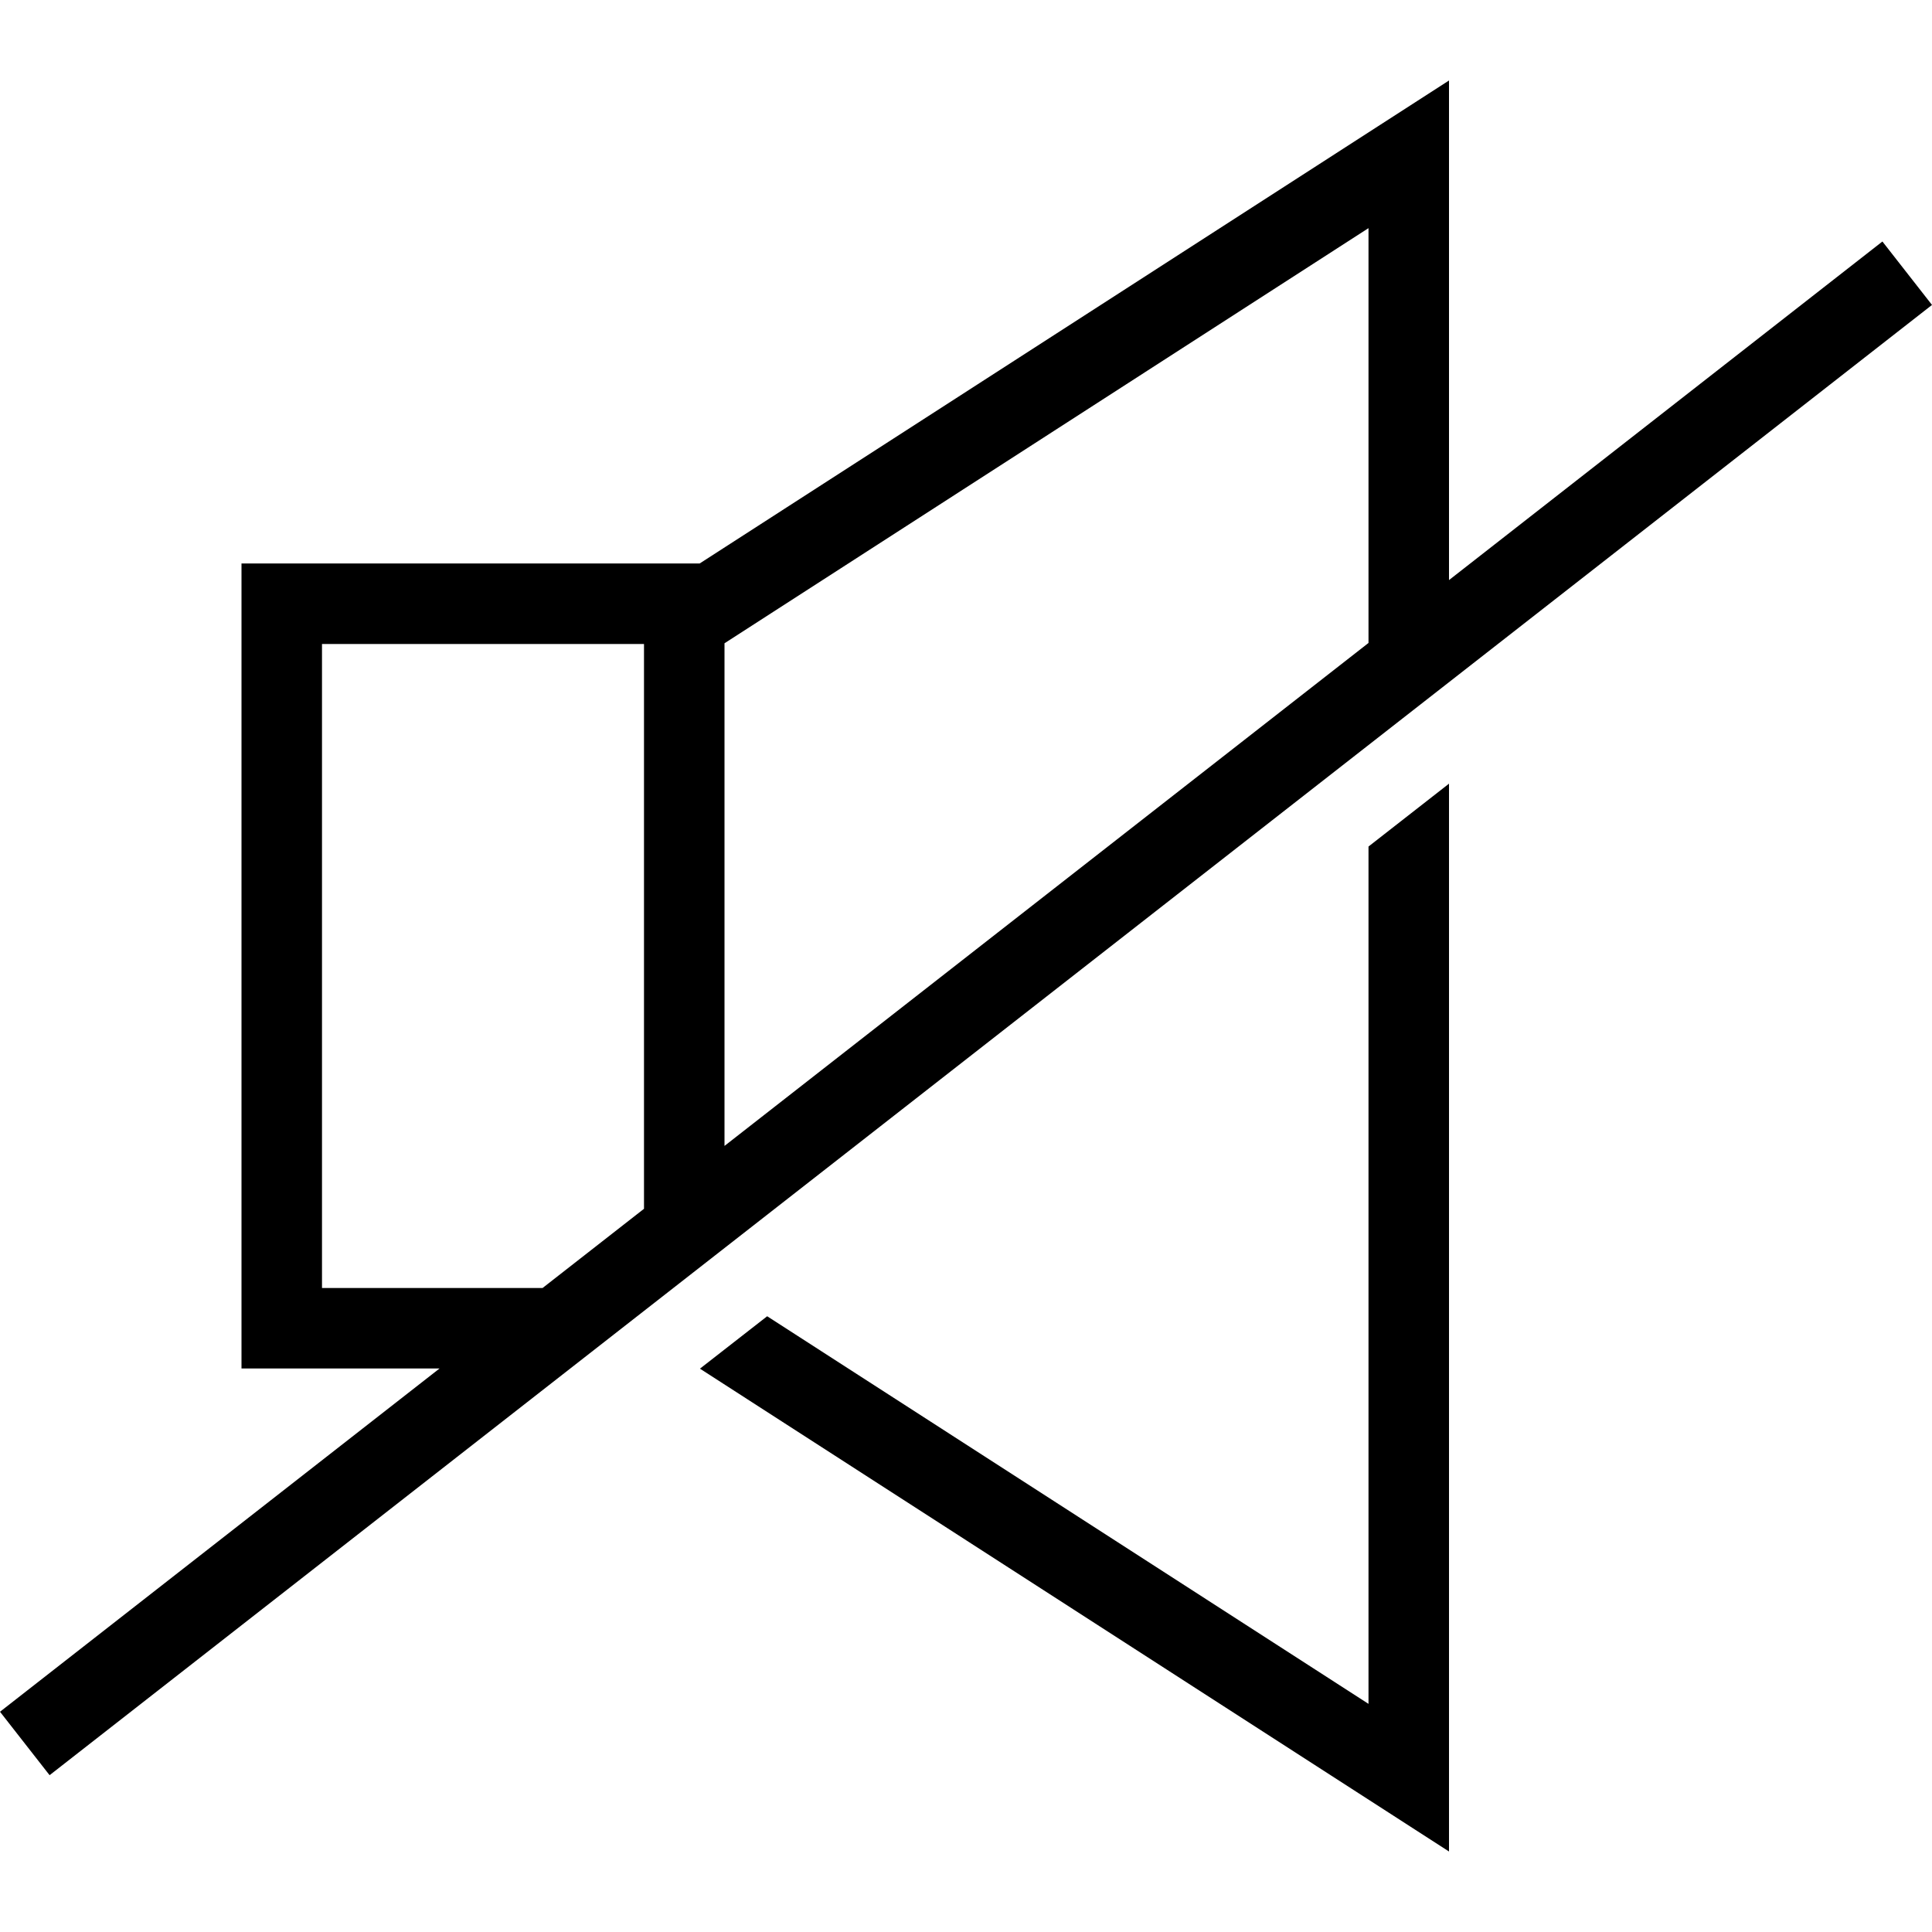
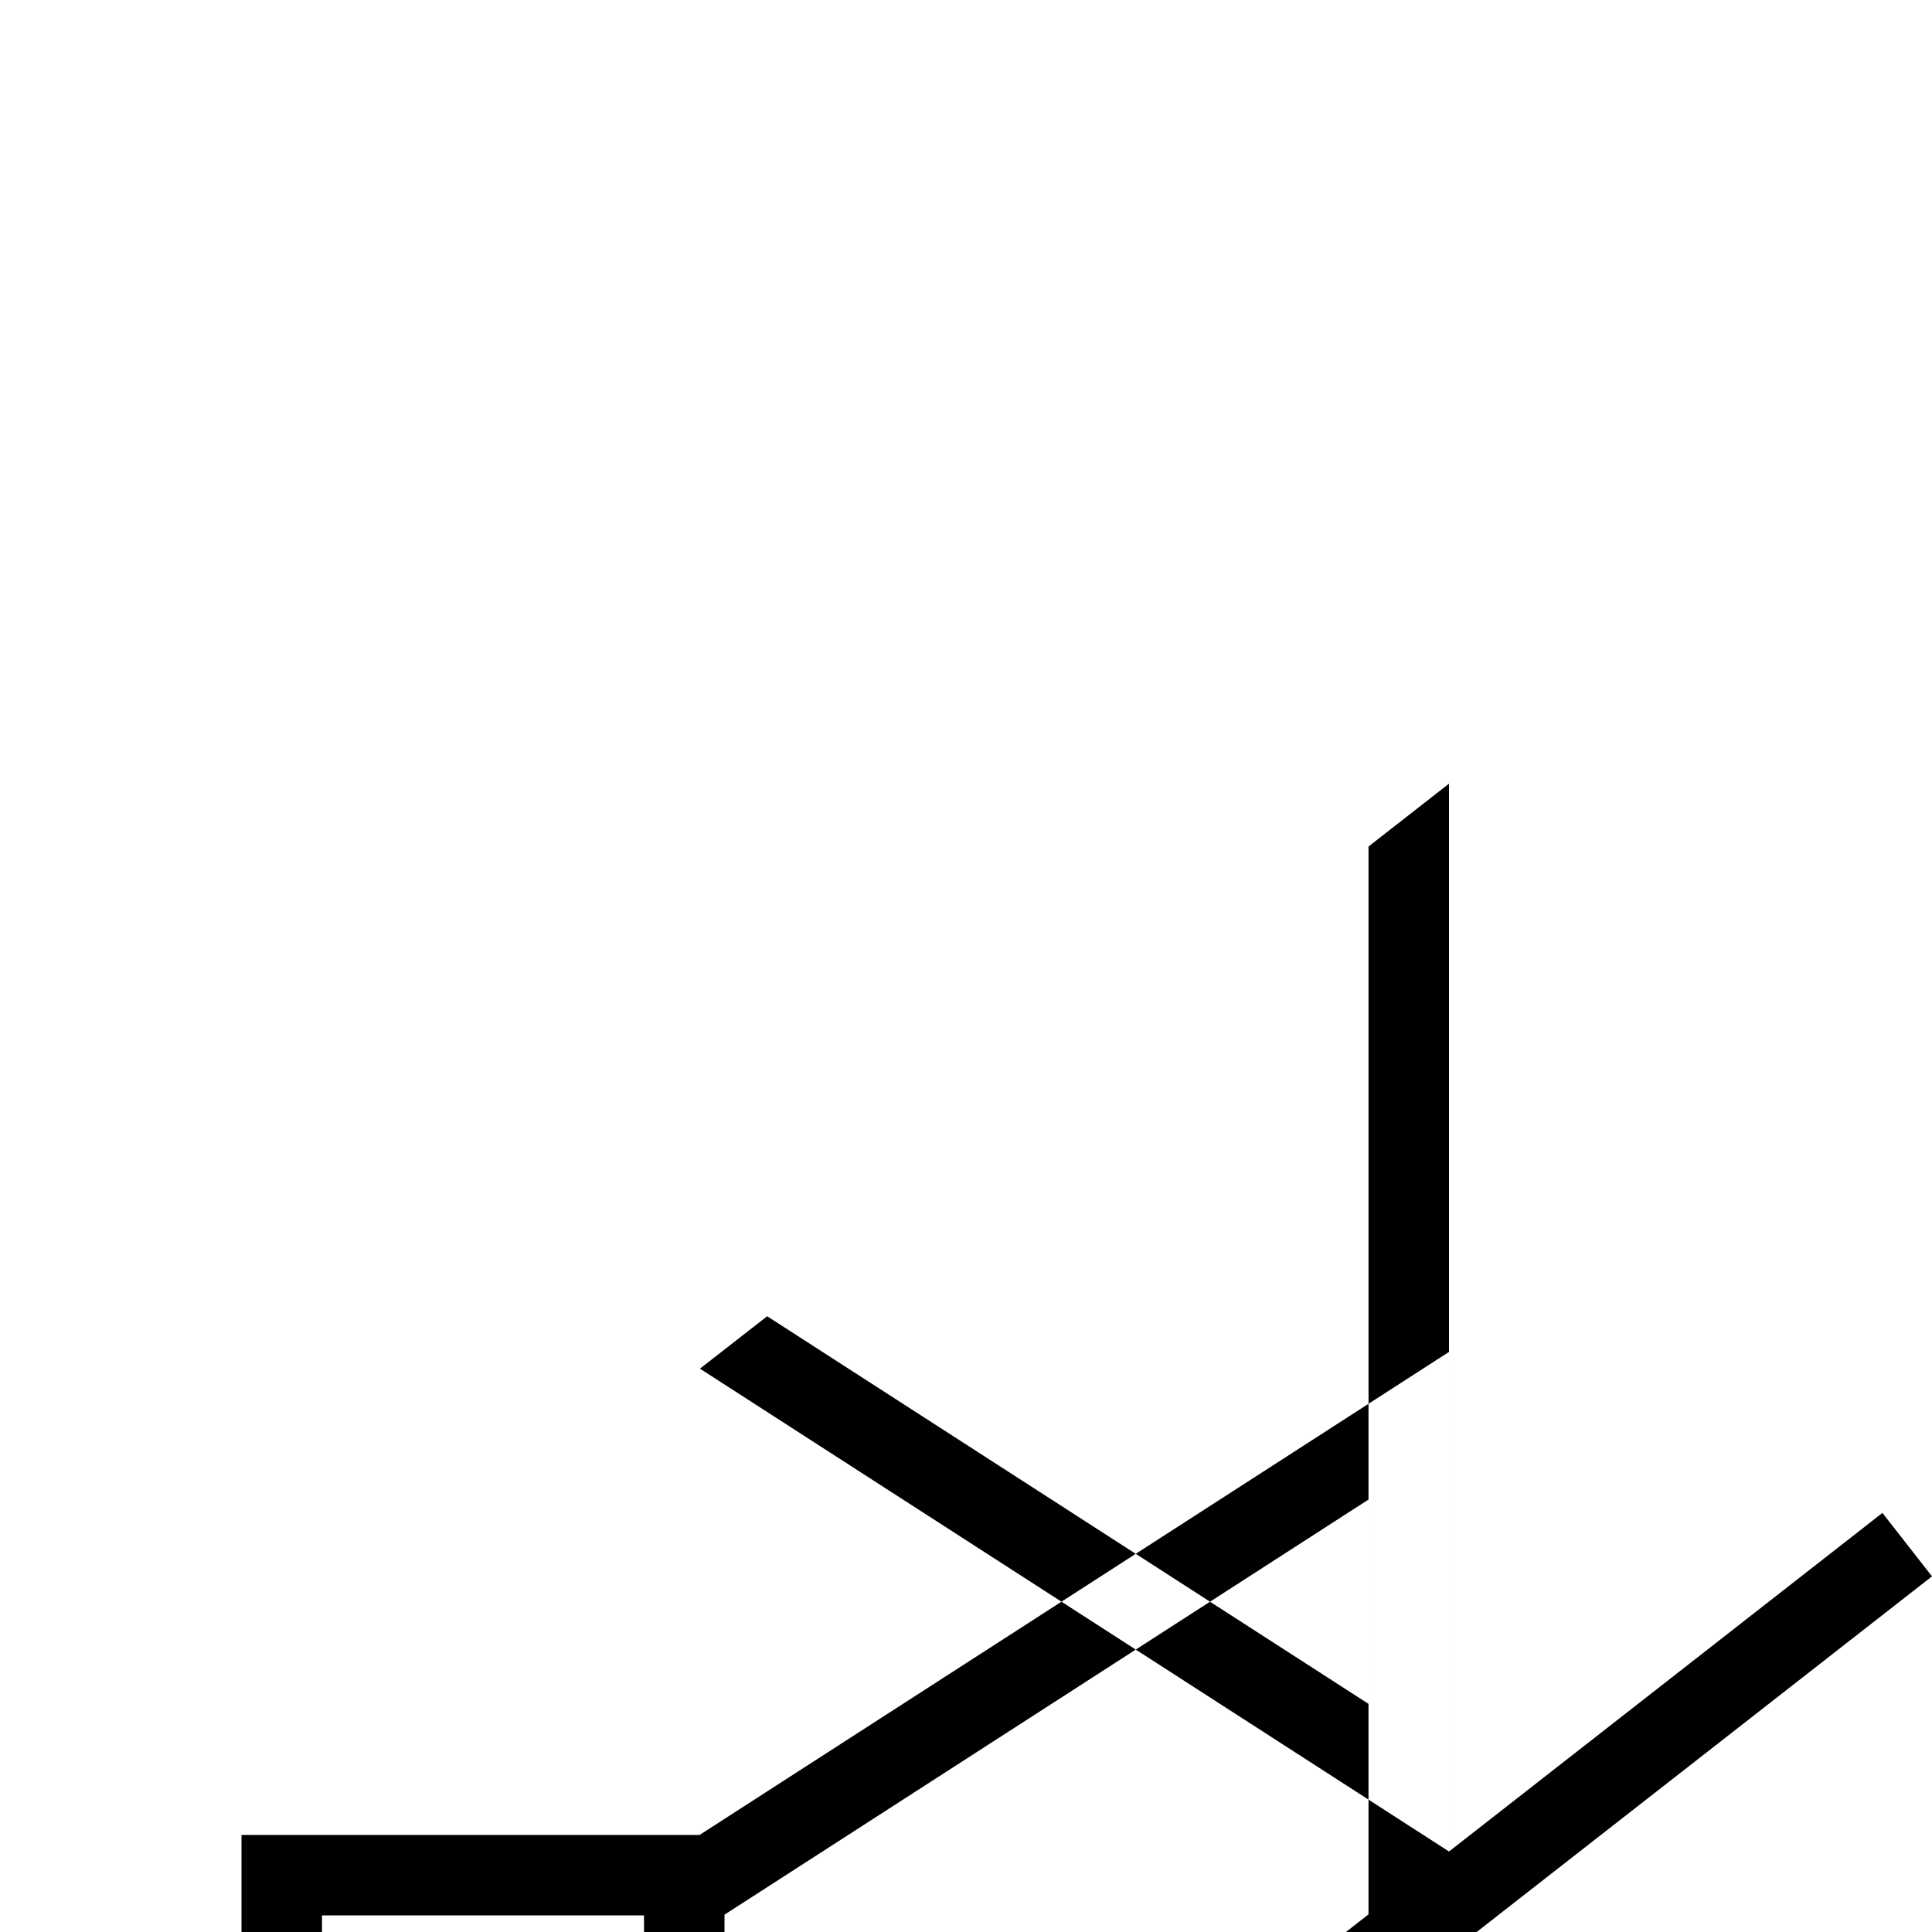
<svg xmlns="http://www.w3.org/2000/svg" width="24" height="24" fill="currentColor" fill-rule="evenodd" clip-rule="evenodd">
-   <path d="M18 23l-9.305-5.998.835-.651 7.47 4.815v-10.65l1-.781v13.265zm0-15.794l5.384-4.206.616.788-23.384 18.264-.616-.788 5.46-4.264h-2.46v-10h5.691l9.309-6v6.206zm-11.26 8.794l1.26-.984v-7.016h-4v8h2.74zm10.26-8.013v-5.153l-8 5.157v6.244l8-6.248z" />
+   <path d="M18 23l-9.305-5.998.835-.651 7.47 4.815v-10.65l1-.781v13.265zl5.384-4.206.616.788-23.384 18.264-.616-.788 5.46-4.264h-2.46v-10h5.691l9.309-6v6.206zm-11.26 8.794l1.26-.984v-7.016h-4v8h2.74zm10.26-8.013v-5.153l-8 5.157v6.244l8-6.248z" />
</svg>